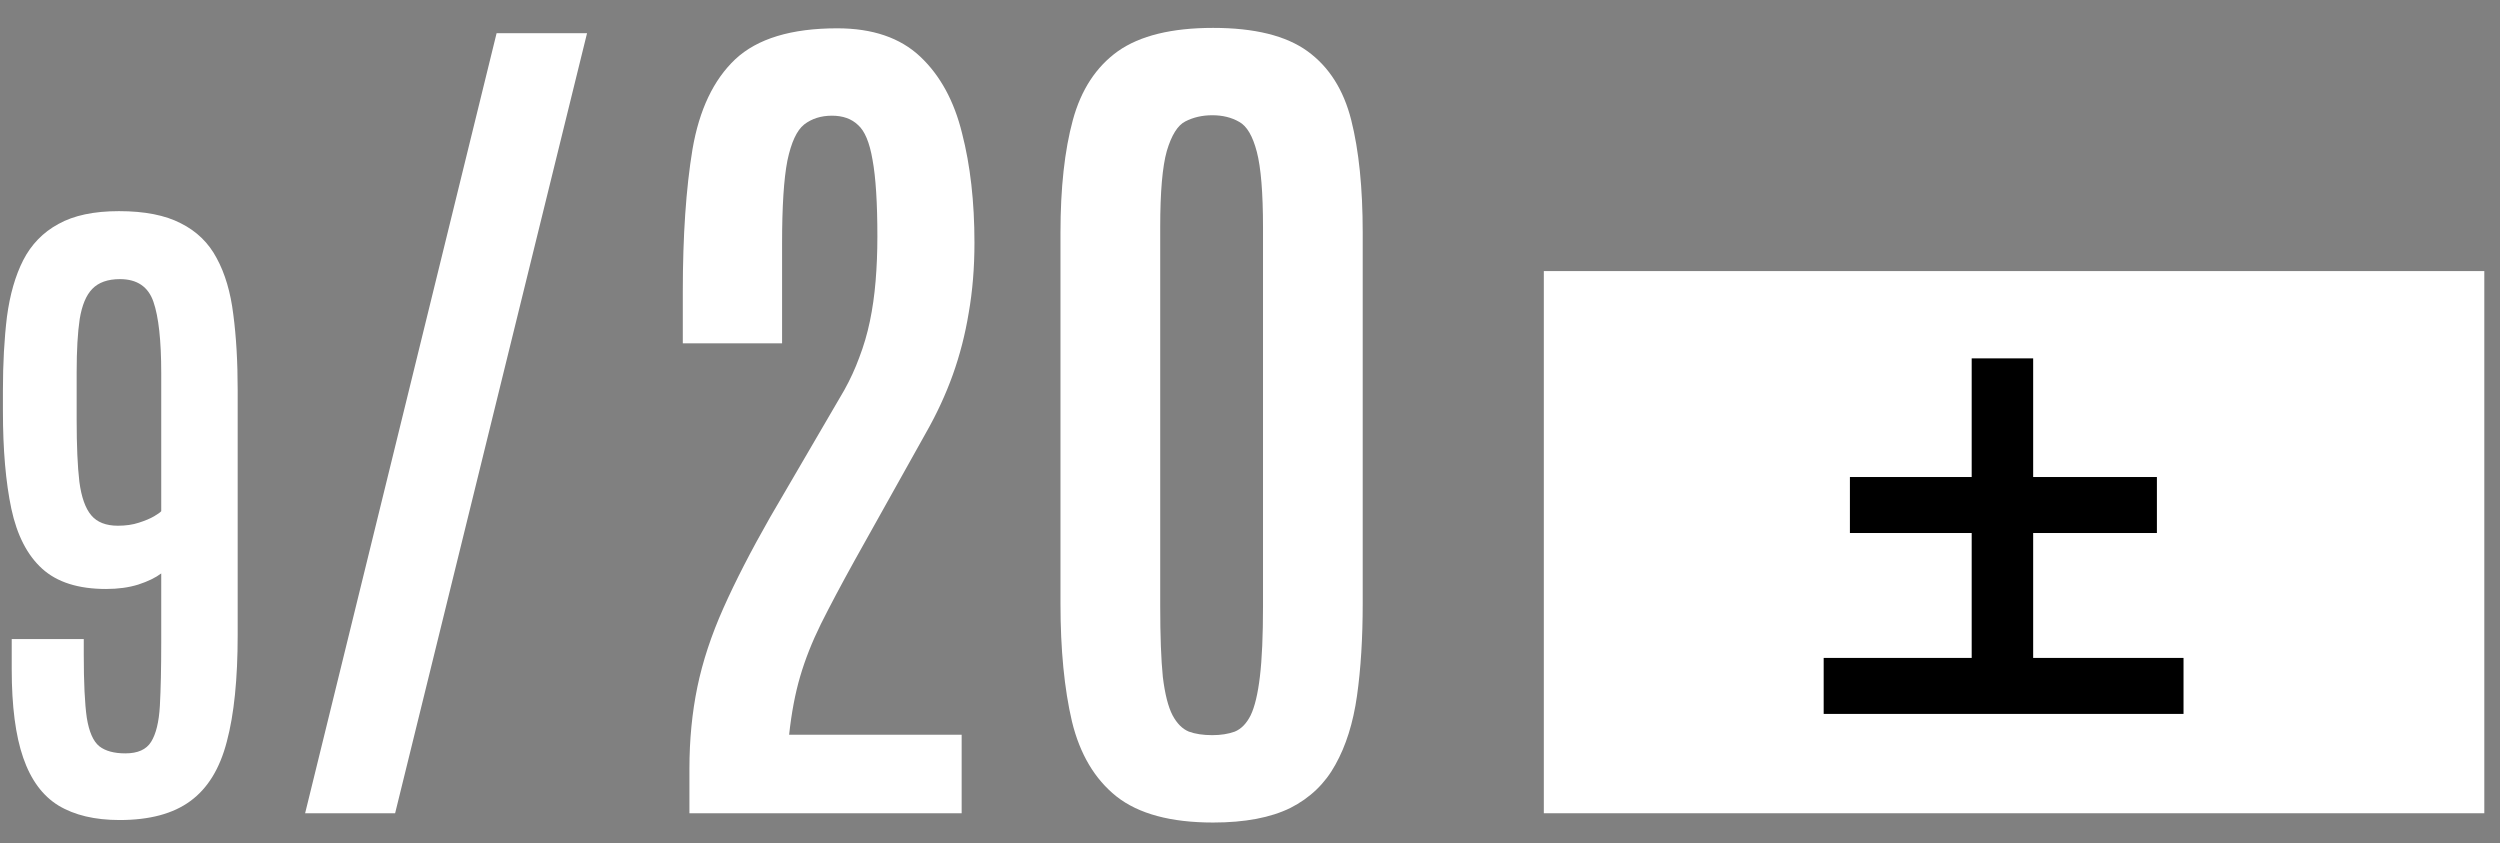
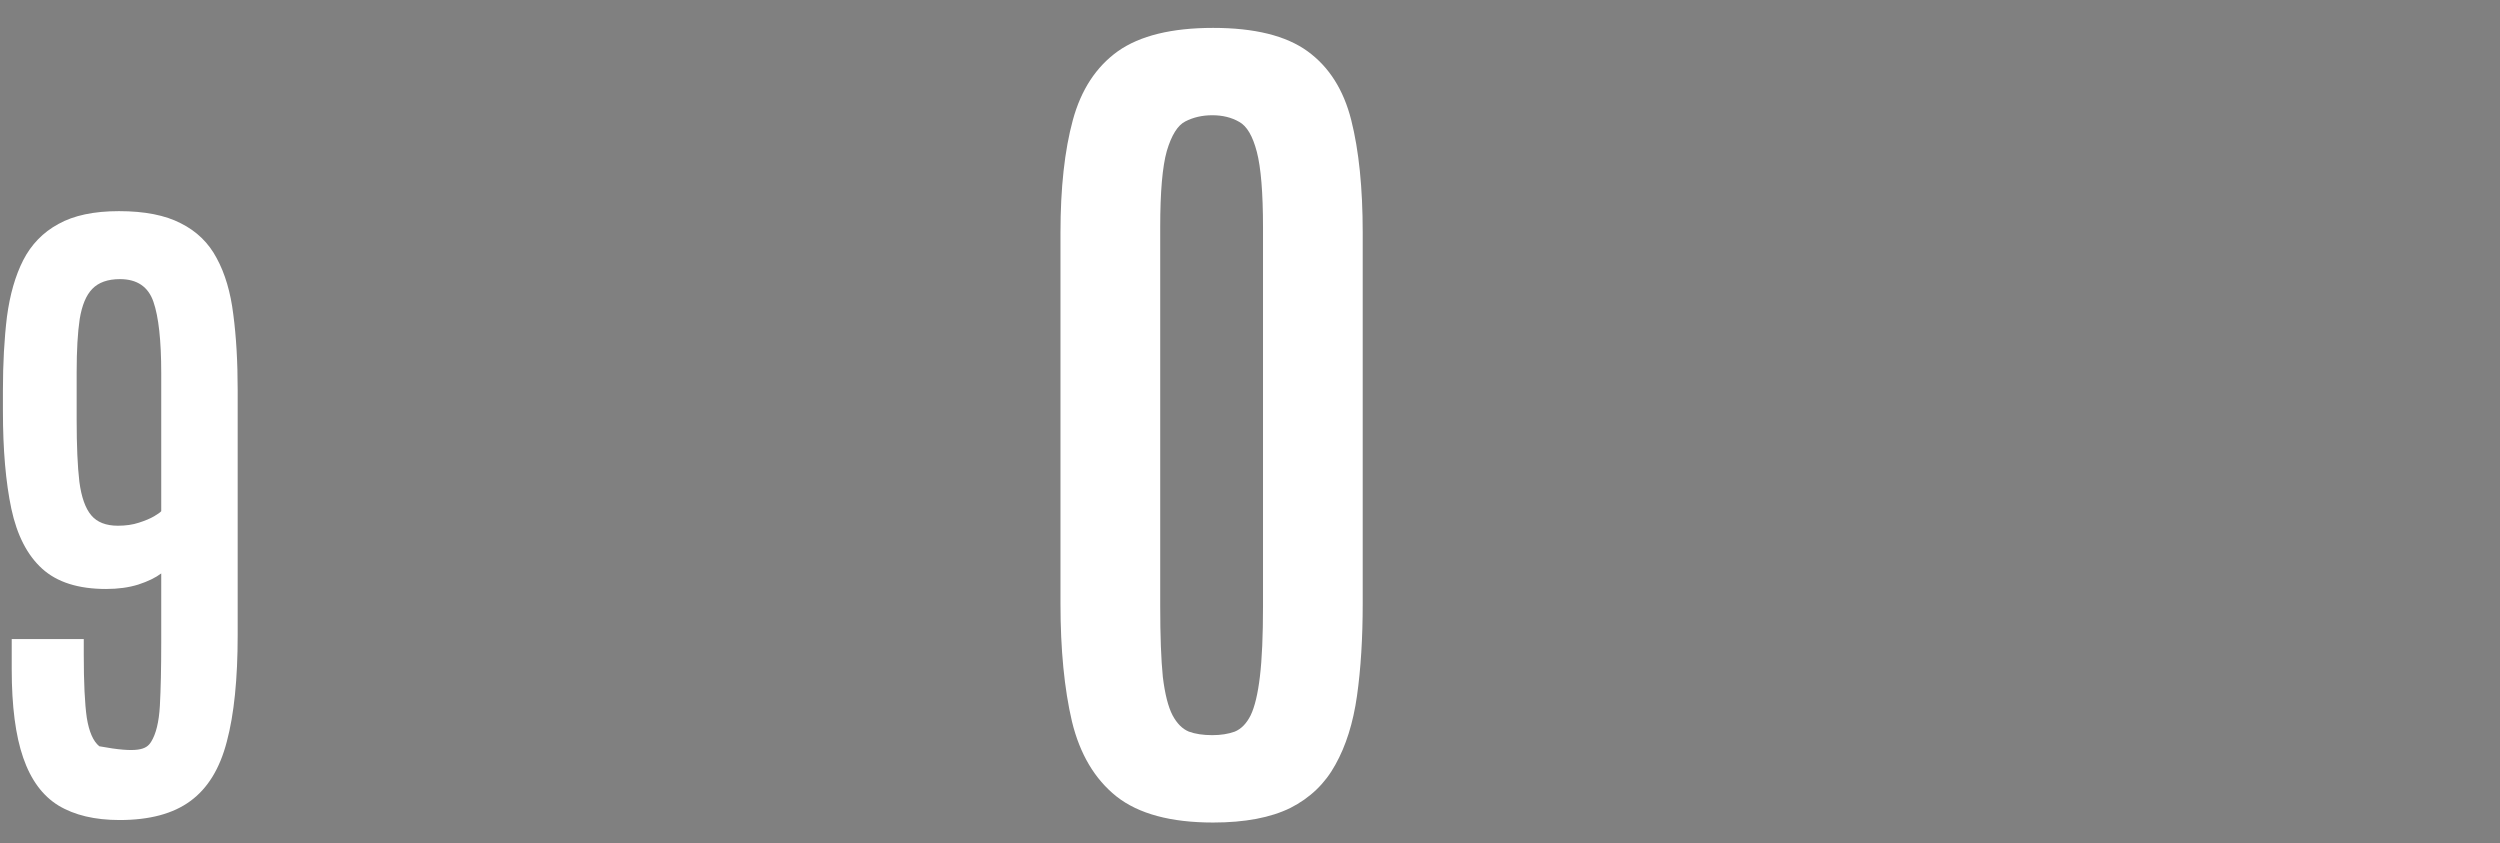
<svg xmlns="http://www.w3.org/2000/svg" width="83" height="28" viewBox="0 0 83 28" fill="none">
  <rect x="0" y="0" width="83" height="28" fill="#808080" stroke="none" />
  <path d="M40.276 27.308C38.87 27.308 37.801 27.02 37.068 26.443C36.346 25.867 35.852 25.037 35.589 23.953C35.335 22.869 35.208 21.565 35.208 20.042V7.723C35.208 6.238 35.345 4.993 35.618 3.987C35.892 2.981 36.39 2.22 37.112 1.702C37.845 1.185 38.899 0.926 40.276 0.926C41.653 0.926 42.698 1.185 43.411 1.702C44.124 2.22 44.607 2.981 44.861 3.987C45.115 4.993 45.242 6.238 45.242 7.723V20.042C45.242 21.185 45.179 22.205 45.052 23.104C44.925 24.002 44.685 24.764 44.334 25.389C43.992 26.014 43.494 26.492 42.84 26.824C42.185 27.146 41.331 27.308 40.276 27.308ZM40.247 24.407C40.53 24.407 40.779 24.368 40.994 24.29C41.209 24.202 41.385 24.021 41.522 23.748C41.658 23.465 41.761 23.035 41.829 22.459C41.898 21.883 41.932 21.102 41.932 20.115V7.562C41.932 6.399 41.863 5.56 41.727 5.042C41.59 4.515 41.395 4.183 41.141 4.046C40.887 3.899 40.589 3.826 40.247 3.826C39.915 3.826 39.617 3.895 39.353 4.031C39.1 4.158 38.895 4.485 38.738 5.013C38.592 5.53 38.519 6.375 38.519 7.547V20.115C38.519 21.111 38.548 21.898 38.606 22.474C38.675 23.04 38.782 23.465 38.929 23.748C39.075 24.021 39.256 24.202 39.471 24.29C39.685 24.368 39.944 24.407 40.247 24.407Z" fill="white" />
-   <path d="M22.889 27V25.52C22.889 24.564 22.977 23.66 23.152 22.811C23.328 21.961 23.616 21.087 24.017 20.189C24.417 19.29 24.935 18.284 25.569 17.171L28.03 12.952C28.226 12.601 28.392 12.239 28.528 11.868C28.675 11.487 28.792 11.087 28.88 10.667C28.968 10.247 29.031 9.803 29.07 9.334C29.109 8.865 29.129 8.372 29.129 7.854C29.129 6.731 29.075 5.882 28.968 5.306C28.87 4.729 28.709 4.344 28.484 4.148C28.27 3.943 27.981 3.841 27.62 3.841C27.259 3.841 26.951 3.938 26.697 4.134C26.453 4.329 26.268 4.729 26.141 5.335C26.023 5.94 25.965 6.858 25.965 8.089V11.399H22.669V9.686C22.669 7.83 22.776 6.253 22.991 4.954C23.216 3.646 23.689 2.649 24.412 1.966C25.145 1.282 26.273 0.94 27.796 0.94C28.968 0.94 29.886 1.253 30.55 1.878C31.214 2.503 31.678 3.353 31.941 4.427C32.215 5.491 32.352 6.702 32.352 8.06C32.352 8.89 32.288 9.666 32.161 10.389C32.044 11.102 31.868 11.785 31.634 12.44C31.399 13.094 31.102 13.738 30.74 14.373L28.382 18.592C27.933 19.402 27.557 20.11 27.254 20.716C26.961 21.311 26.731 21.893 26.565 22.459C26.399 23.025 26.277 23.67 26.199 24.393H31.927V27H22.889Z" fill="white" />
-   <path d="M10.13 27L16.487 1.102H19.49L13.118 27H10.13Z" fill="white" />
-   <path d="M3.971 27.225C3.148 27.225 2.47 27.064 1.938 26.742C1.414 26.42 1.025 25.892 0.771 25.158C0.516 24.424 0.389 23.444 0.389 22.216V21.216H2.781V21.733C2.781 22.661 2.814 23.361 2.882 23.833C2.957 24.297 3.095 24.612 3.297 24.776C3.5 24.934 3.788 25.012 4.162 25.012C4.574 25.012 4.858 24.885 5.016 24.63C5.18 24.368 5.278 23.968 5.308 23.429C5.338 22.882 5.353 22.182 5.353 21.329V19.038C5.165 19.18 4.911 19.303 4.589 19.408C4.274 19.506 3.919 19.554 3.522 19.554C2.601 19.554 1.894 19.33 1.399 18.88C0.905 18.431 0.565 17.769 0.377 16.893C0.19 16.009 0.097 14.927 0.097 13.647V12.962C0.097 12.063 0.142 11.247 0.231 10.514C0.329 9.78 0.508 9.155 0.771 8.638C1.04 8.114 1.429 7.714 1.938 7.437C2.448 7.152 3.118 7.01 3.949 7.01C4.802 7.01 5.487 7.145 6.004 7.414C6.528 7.676 6.925 8.062 7.194 8.571C7.471 9.08 7.655 9.701 7.745 10.435C7.842 11.169 7.891 12.007 7.891 12.951V21.081C7.891 22.541 7.771 23.721 7.531 24.619C7.299 25.518 6.895 26.176 6.318 26.596C5.749 27.015 4.967 27.225 3.971 27.225ZM3.915 17.454C4.177 17.454 4.409 17.42 4.611 17.353C4.821 17.286 4.989 17.215 5.117 17.14C5.244 17.065 5.323 17.009 5.353 16.971V12.389C5.353 11.303 5.266 10.514 5.094 10.02C4.922 9.518 4.551 9.267 3.982 9.267C3.578 9.267 3.271 9.376 3.062 9.593C2.859 9.802 2.721 10.136 2.646 10.592C2.579 11.041 2.545 11.629 2.545 12.355V13.939C2.545 14.8 2.575 15.485 2.635 15.994C2.702 16.503 2.833 16.874 3.028 17.106C3.222 17.338 3.518 17.454 3.915 17.454Z" fill="white" />
-   <path d="M51.255 9L82.479 9L82.479 27L51.255 27L51.255 9Z" fill="white" />
-   <path d="M67.501 21.843H72.493V23.702H60.546V21.843H65.46V17.696H61.417V15.837H65.46V11.898H67.501V15.837H71.609V17.696H67.501V21.843Z" fill="black" />
+   <path d="M3.971 27.225C3.148 27.225 2.47 27.064 1.938 26.742C1.414 26.42 1.025 25.892 0.771 25.158C0.516 24.424 0.389 23.444 0.389 22.216V21.216H2.781V21.733C2.781 22.661 2.814 23.361 2.882 23.833C2.957 24.297 3.095 24.612 3.297 24.776C4.574 25.012 4.858 24.885 5.016 24.63C5.18 24.368 5.278 23.968 5.308 23.429C5.338 22.882 5.353 22.182 5.353 21.329V19.038C5.165 19.18 4.911 19.303 4.589 19.408C4.274 19.506 3.919 19.554 3.522 19.554C2.601 19.554 1.894 19.33 1.399 18.88C0.905 18.431 0.565 17.769 0.377 16.893C0.19 16.009 0.097 14.927 0.097 13.647V12.962C0.097 12.063 0.142 11.247 0.231 10.514C0.329 9.78 0.508 9.155 0.771 8.638C1.04 8.114 1.429 7.714 1.938 7.437C2.448 7.152 3.118 7.01 3.949 7.01C4.802 7.01 5.487 7.145 6.004 7.414C6.528 7.676 6.925 8.062 7.194 8.571C7.471 9.08 7.655 9.701 7.745 10.435C7.842 11.169 7.891 12.007 7.891 12.951V21.081C7.891 22.541 7.771 23.721 7.531 24.619C7.299 25.518 6.895 26.176 6.318 26.596C5.749 27.015 4.967 27.225 3.971 27.225ZM3.915 17.454C4.177 17.454 4.409 17.42 4.611 17.353C4.821 17.286 4.989 17.215 5.117 17.14C5.244 17.065 5.323 17.009 5.353 16.971V12.389C5.353 11.303 5.266 10.514 5.094 10.02C4.922 9.518 4.551 9.267 3.982 9.267C3.578 9.267 3.271 9.376 3.062 9.593C2.859 9.802 2.721 10.136 2.646 10.592C2.579 11.041 2.545 11.629 2.545 12.355V13.939C2.545 14.8 2.575 15.485 2.635 15.994C2.702 16.503 2.833 16.874 3.028 17.106C3.222 17.338 3.518 17.454 3.915 17.454Z" fill="white" />
</svg>